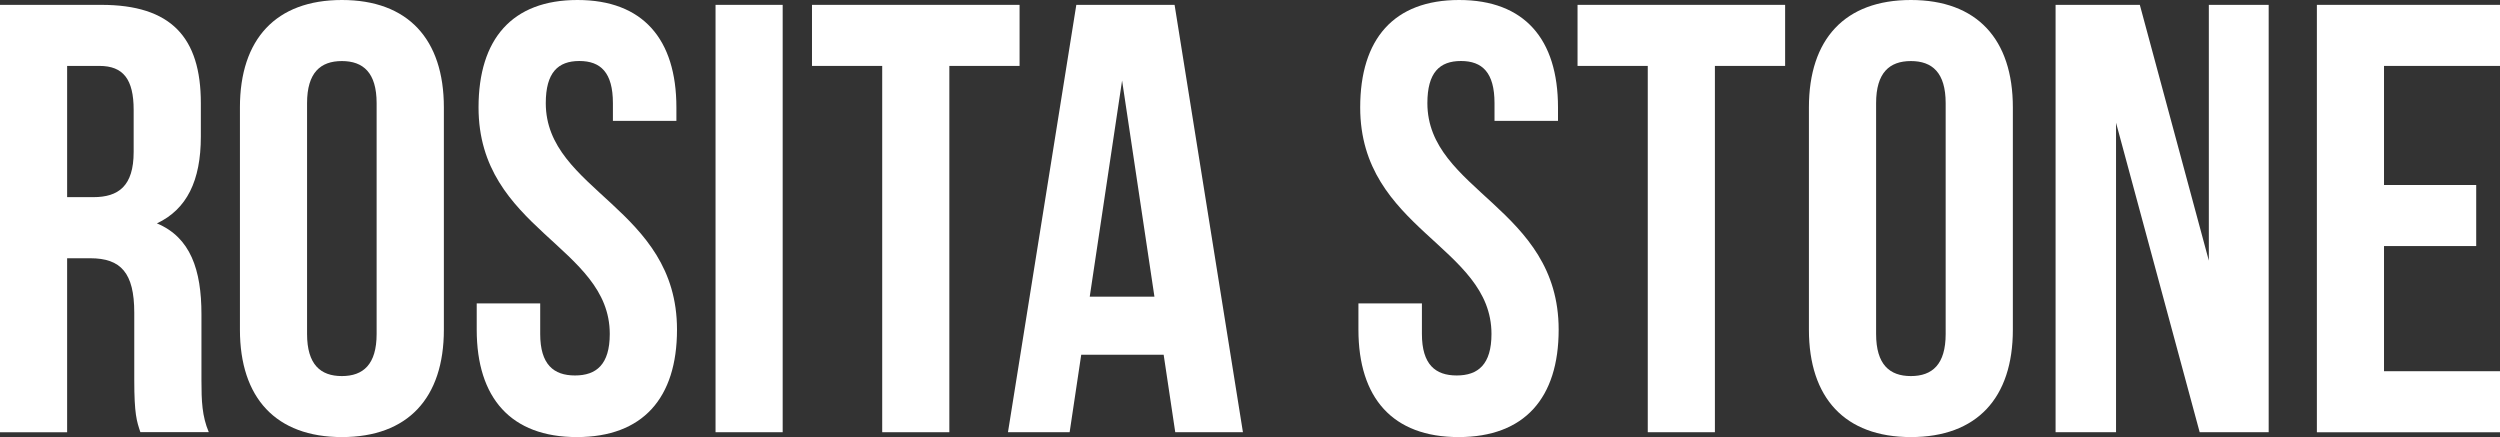
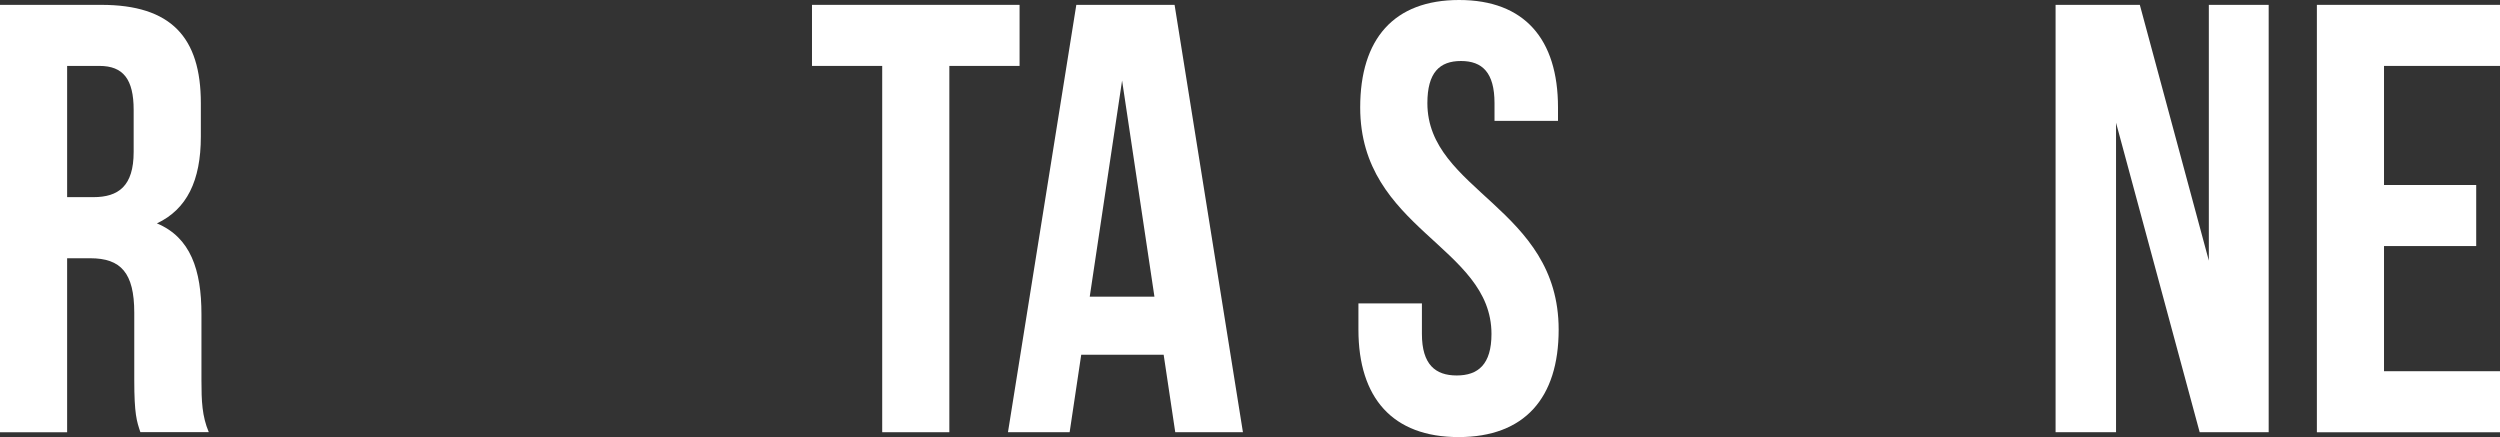
<svg xmlns="http://www.w3.org/2000/svg" id="Layer_1" data-name="Layer 1" viewBox="0 0 452.84 79.18">
  <rect x="0" y="0" width="452.84" height="79.18" fill="#333333" stroke="none" />
  <defs>
    <style>
      .cls-1 {
        fill: #fff;
      }
    </style>
  </defs>
  <path class="cls-1" d="M25.43,78.29c-.66-1.99-1.11-3.21-1.11-9.51v-12.16c0-7.19-2.43-9.84-7.96-9.84h-4.2v31.52H0V.88h18.36c12.61,0,18.02,5.86,18.02,17.8v6.08c0,7.96-2.54,13.16-7.96,15.7,6.08,2.54,8.07,8.4,8.07,16.48v11.94c0,3.76.11,6.52,1.33,9.4h-12.38ZM12.16,11.94v23.77h4.75c4.53,0,7.3-1.99,7.3-8.18v-7.63c0-5.53-1.88-7.96-6.19-7.96h-5.86Z" />
-   <path class="cls-1" d="M43.46,19.46C43.46,7.08,49.98,0,61.93,0s18.47,7.08,18.47,19.46v40.25c0,12.39-6.52,19.46-18.47,19.46s-18.47-7.08-18.47-19.46V19.46ZM55.62,60.49c0,5.53,2.43,7.63,6.3,7.63s6.3-2.1,6.3-7.63V18.69c0-5.53-2.43-7.63-6.3-7.63s-6.3,2.1-6.3,7.63v41.8Z" />
-   <path class="cls-1" d="M104.61,0c11.83,0,17.91,7.08,17.91,19.46v2.43h-11.5v-3.21c0-5.53-2.21-7.63-6.08-7.63s-6.08,2.1-6.08,7.63c0,15.92,23.77,18.91,23.77,41.03,0,12.39-6.19,19.46-18.14,19.46s-18.14-7.08-18.14-19.46v-4.75h11.5v5.53c0,5.53,2.43,7.52,6.3,7.52s6.3-1.99,6.3-7.52c0-15.92-23.77-18.91-23.77-41.03,0-12.39,6.08-19.46,17.91-19.46Z" />
-   <path class="cls-1" d="M129.61.88h12.16v77.41h-12.16V.88Z" />
  <path class="cls-1" d="M147.08.88h37.6v11.06h-12.72v66.35h-12.16V11.94h-12.72V.88Z" />
  <path class="cls-1" d="M225.15,78.29h-12.27l-2.1-14.04h-14.93l-2.1,14.04h-11.17L194.96.88h17.8l12.38,77.41ZM197.39,53.74h11.72l-5.86-39.15-5.86,39.15Z" />
  <path class="cls-1" d="M264.3,0c11.83,0,17.91,7.08,17.91,19.46v2.43h-11.5v-3.21c0-5.53-2.21-7.63-6.08-7.63s-6.08,2.1-6.08,7.63c0,15.92,23.78,18.91,23.78,41.03,0,12.39-6.19,19.46-18.13,19.46s-18.14-7.08-18.14-19.46v-4.75h11.5v5.53c0,5.53,2.43,7.52,6.3,7.52s6.3-1.99,6.3-7.52c0-15.92-23.78-18.91-23.78-41.03,0-12.39,6.08-19.46,17.91-19.46Z" />
-   <path class="cls-1" d="M285.75.88h37.6v11.06h-12.72v66.35h-12.16V11.94h-12.72V.88Z" />
-   <path class="cls-1" d="M327.66,19.46c0-12.39,6.52-19.46,18.47-19.46s18.47,7.08,18.47,19.46v40.25c0,12.39-6.52,19.46-18.47,19.46s-18.47-7.08-18.47-19.46V19.46ZM339.83,60.49c0,5.53,2.43,7.63,6.3,7.63s6.3-2.1,6.3-7.63V18.69c0-5.53-2.43-7.63-6.3-7.63s-6.3,2.1-6.3,7.63v41.8Z" />
  <path class="cls-1" d="M383.29,22.23v56.06h-10.95V.88h15.26l12.5,46.33V.88h10.84v77.41h-12.5l-15.15-56.06Z" />
  <path class="cls-1" d="M431.83,33.51h16.7v11.06h-16.7v22.67h21.01v11.06h-33.17V.88h33.17v11.06h-21.01v21.56Z" />
</svg>